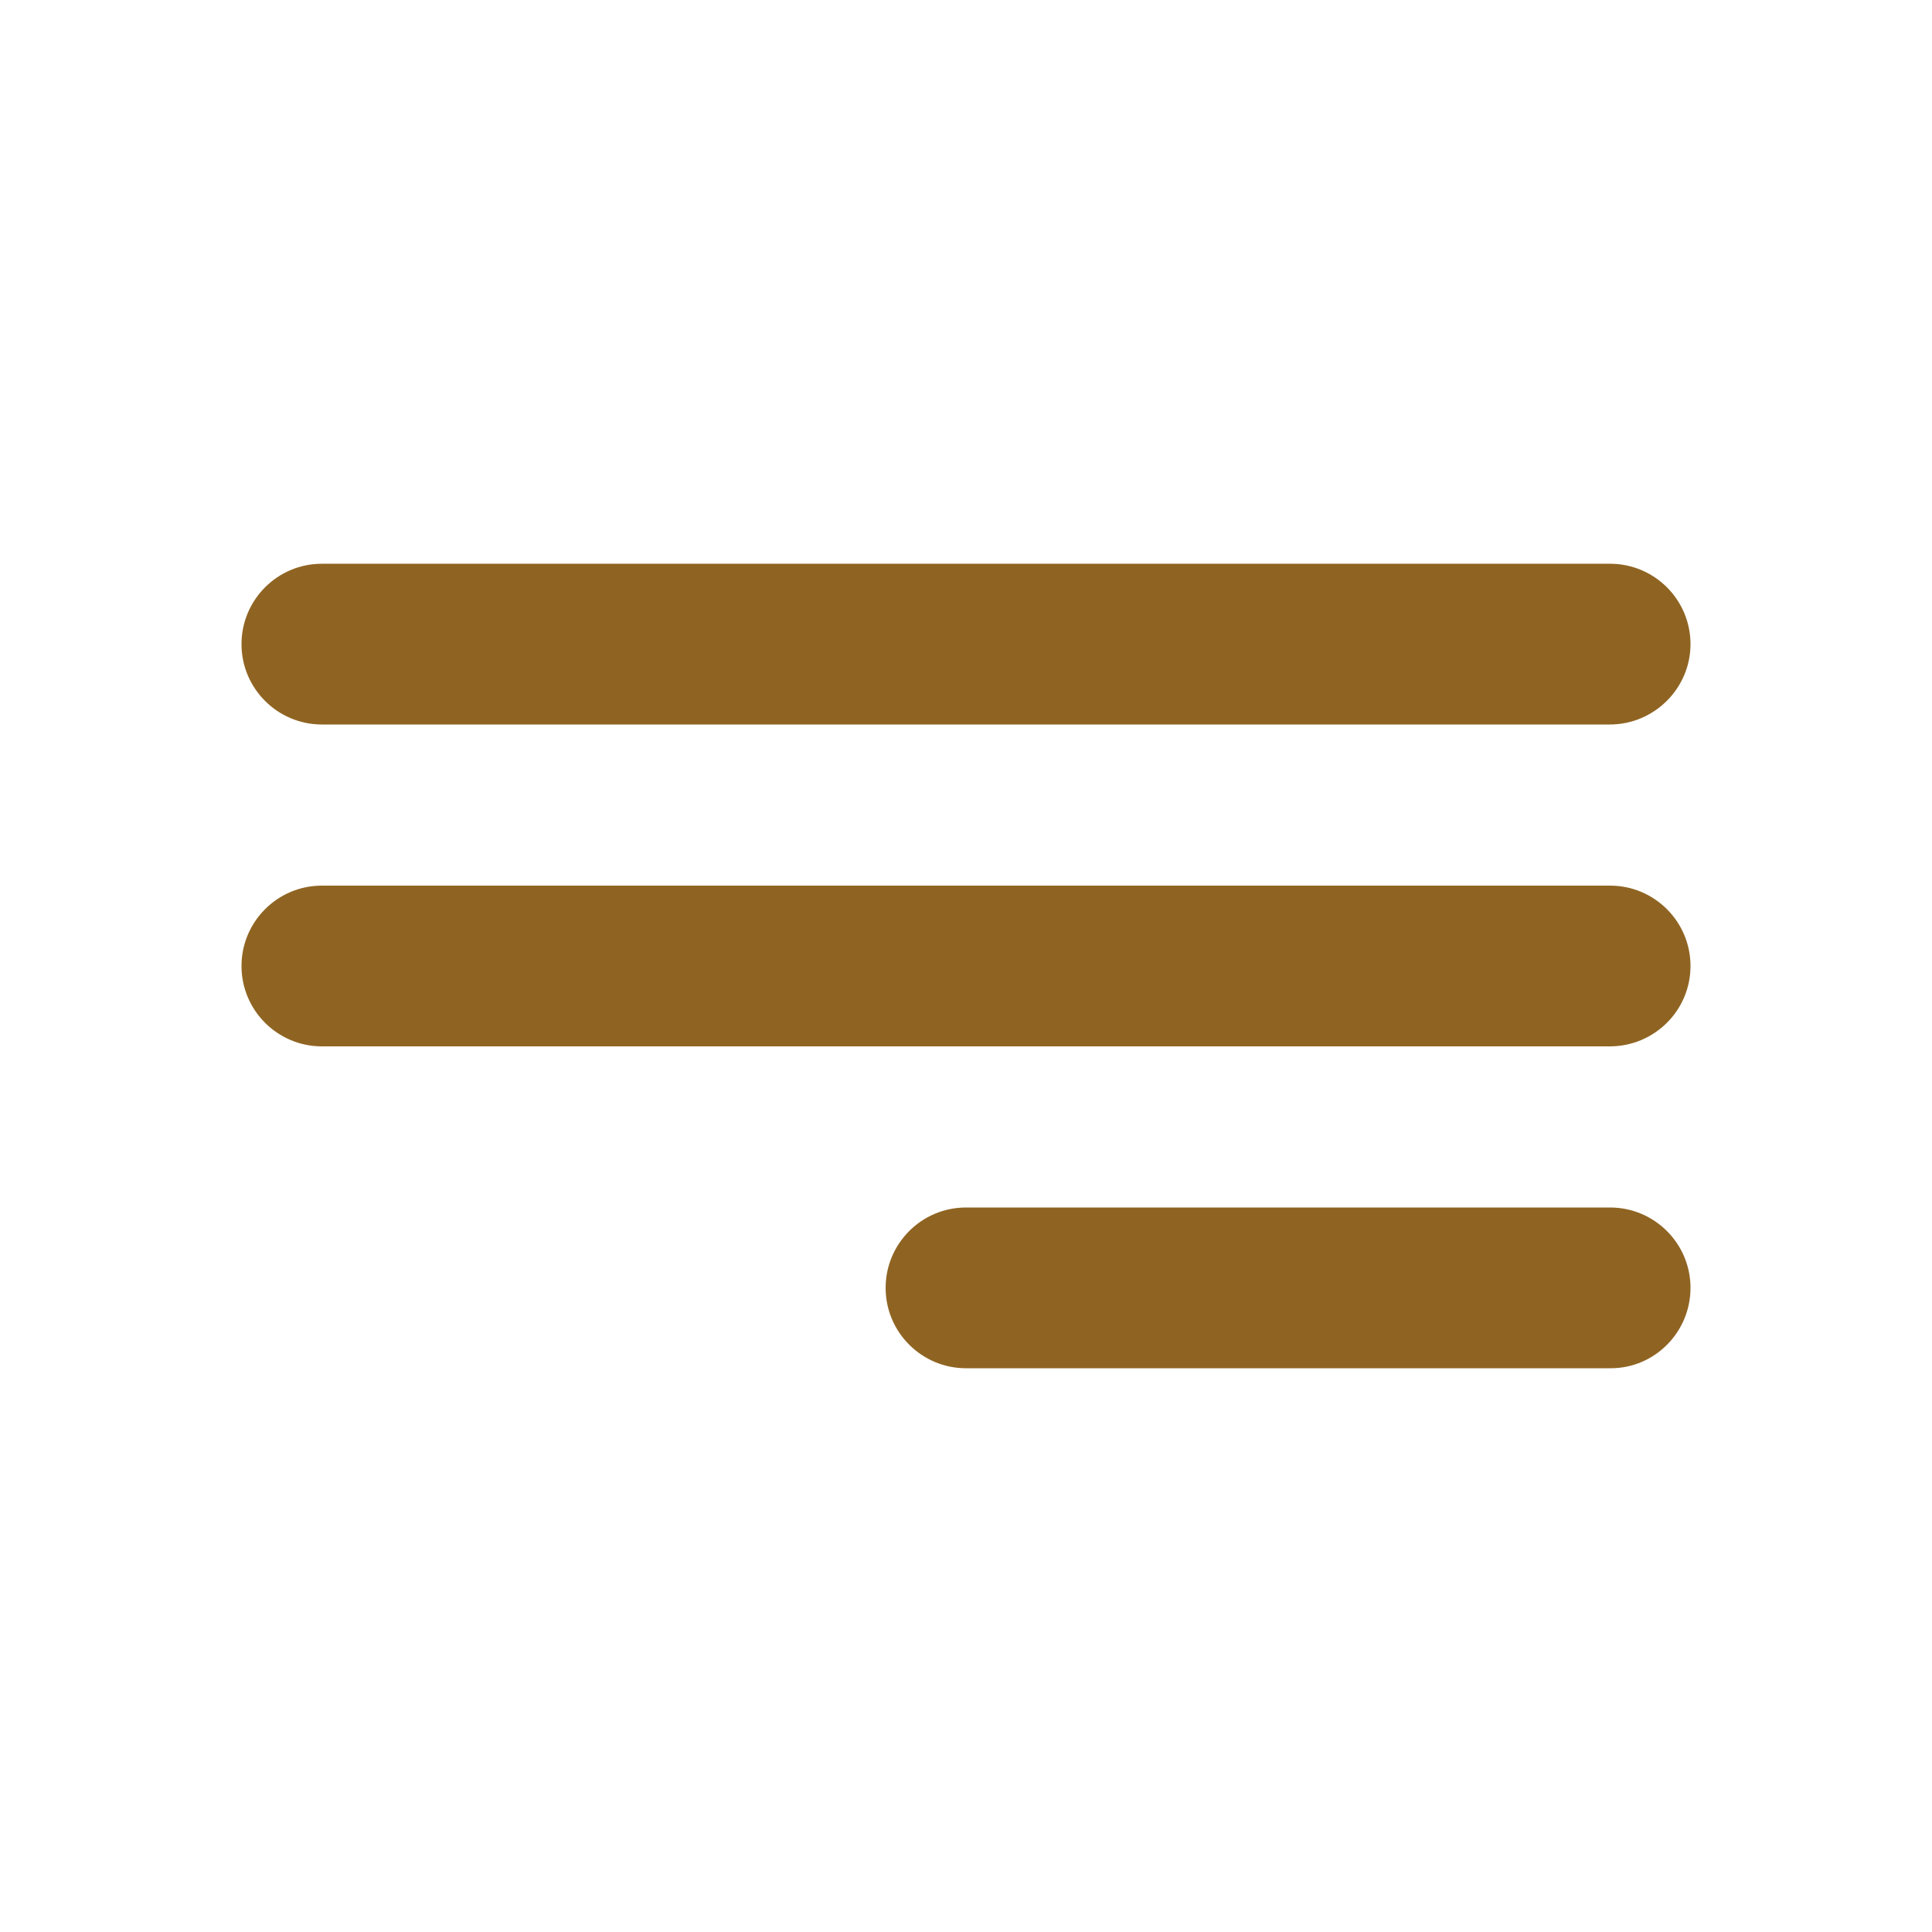
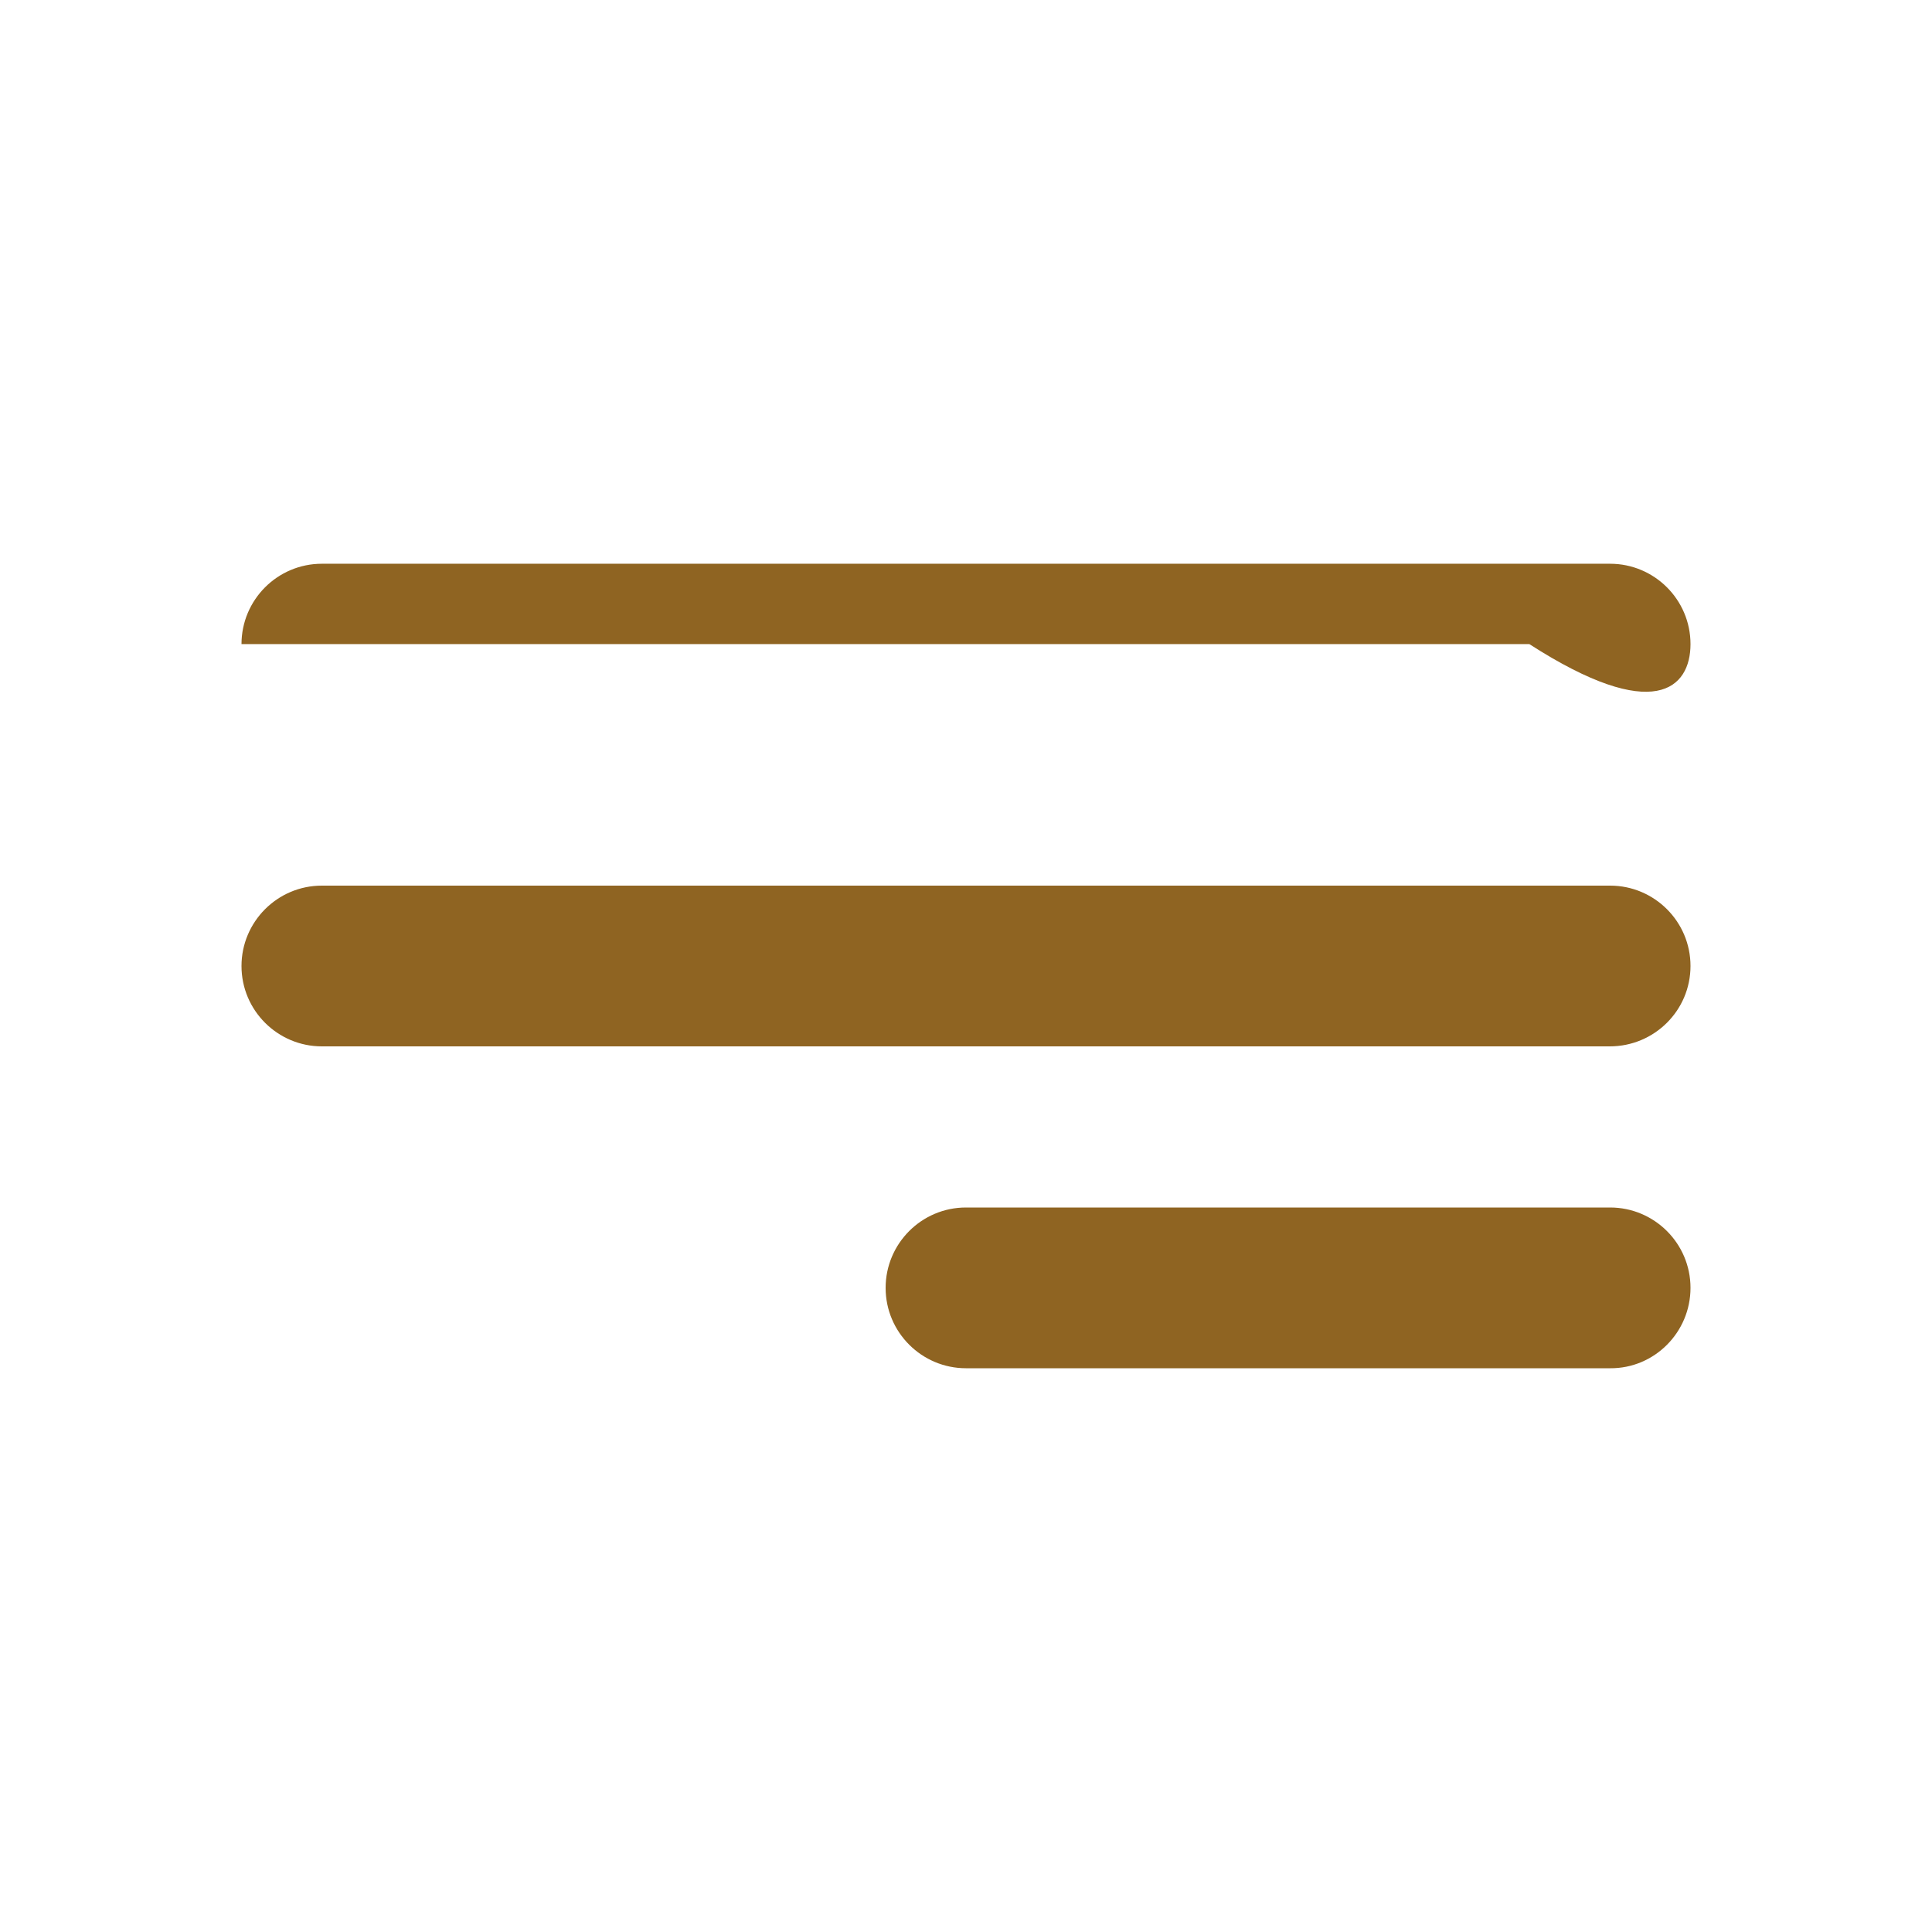
<svg xmlns="http://www.w3.org/2000/svg" version="1.1" id="Layer_1" x="0px" y="0px" viewBox="0 0 512 512" style="enable-background:new 0 0 512 512;" xml:space="preserve">
  <style type="text/css">
	.st0{fill-rule:evenodd;clip-rule:evenodd;fill:#8F6422;}
</style>
-   <path class="st0" d="M448,170.7c0-11.8-9.6-21.3-21.3-21.3H85.3c-11.8,0-21.3,9.6-21.3,21.3c0,11.8,9.6,21.3,21.3,21.3h341.3  C438.4,192,448,182.4,448,170.7z M448,256c0-11.8-9.6-21.3-21.3-21.3H85.3c-11.8,0-21.3,9.6-21.3,21.3c0,11.8,9.6,21.3,21.3,21.3  h341.3C438.4,277.3,448,267.8,448,256z M448,341.3c0-11.8-9.6-21.3-21.3-21.3H256c-11.8,0-21.3,9.6-21.3,21.3  c0,11.8,9.6,21.3,21.3,21.3h170.7C438.4,362.7,448,353.1,448,341.3z" />
+   <path class="st0" d="M448,170.7c0-11.8-9.6-21.3-21.3-21.3H85.3c-11.8,0-21.3,9.6-21.3,21.3h341.3  C438.4,192,448,182.4,448,170.7z M448,256c0-11.8-9.6-21.3-21.3-21.3H85.3c-11.8,0-21.3,9.6-21.3,21.3c0,11.8,9.6,21.3,21.3,21.3  h341.3C438.4,277.3,448,267.8,448,256z M448,341.3c0-11.8-9.6-21.3-21.3-21.3H256c-11.8,0-21.3,9.6-21.3,21.3  c0,11.8,9.6,21.3,21.3,21.3h170.7C438.4,362.7,448,353.1,448,341.3z" />
</svg>